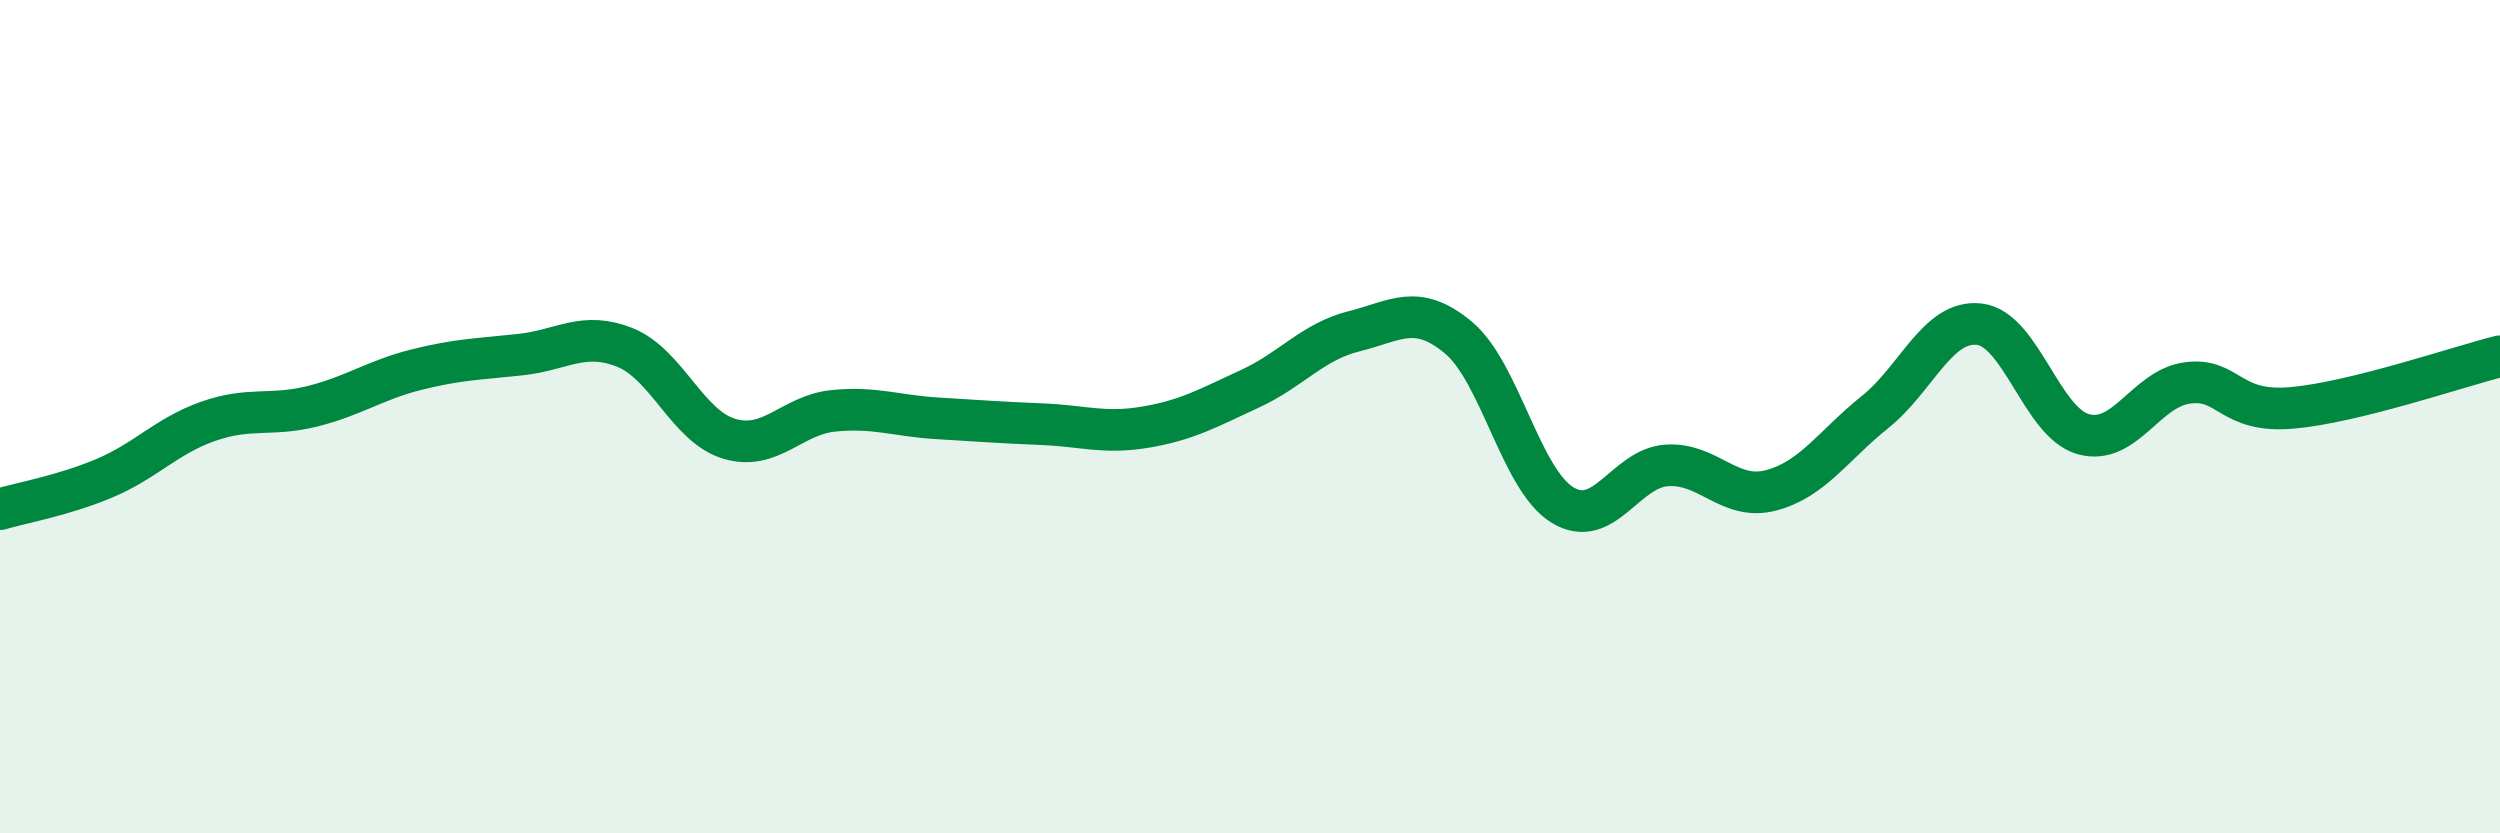
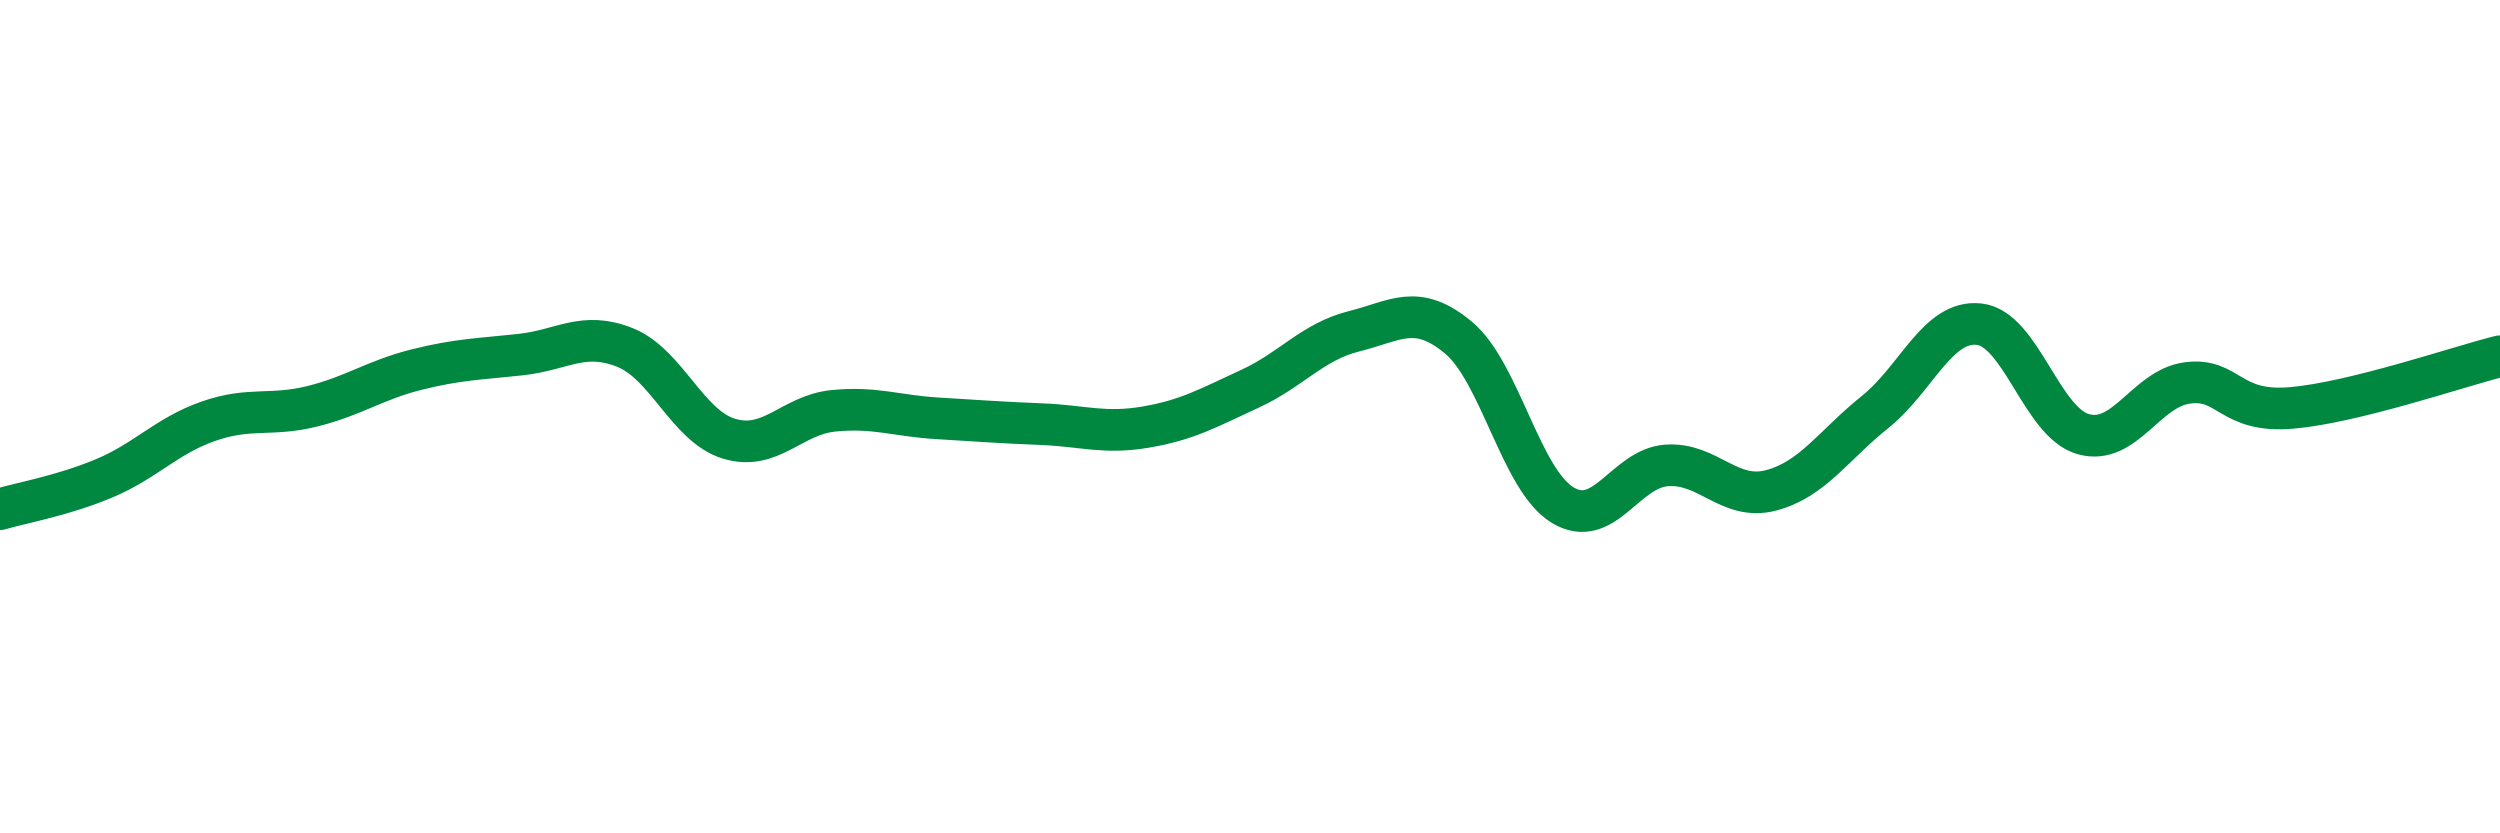
<svg xmlns="http://www.w3.org/2000/svg" width="60" height="20" viewBox="0 0 60 20">
-   <path d="M 0,12.22 C 0.5,12.07 1.5,11.9 2.5,11.48 C 3.5,11.06 4,10.46 5,10.11 C 6,9.76 6.5,10 7.5,9.75 C 8.5,9.5 9,9.12 10,8.87 C 11,8.62 11.5,8.62 12.5,8.51 C 13.5,8.4 14,7.94 15,8.34 C 16,8.74 16.5,10.23 17.5,10.53 C 18.5,10.83 19,9.96 20,9.86 C 21,9.76 21.5,9.98 22.5,10.04 C 23.5,10.1 24,10.14 25,10.18 C 26,10.22 26.5,10.42 27.5,10.25 C 28.5,10.08 29,9.79 30,9.33 C 31,8.87 31.5,8.2 32.5,7.95 C 33.5,7.7 34,7.27 35,8.1 C 36,8.93 36.5,11.51 37.5,12.12 C 38.5,12.73 39,11.24 40,11.17 C 41,11.1 41.5,12.03 42.5,11.77 C 43.5,11.51 44,10.69 45,9.89 C 46,9.09 46.5,7.67 47.5,7.78 C 48.5,7.89 49,10.14 50,10.42 C 51,10.7 51.5,9.32 52.5,9.19 C 53.5,9.06 53.5,9.92 55,9.79 C 56.5,9.66 59,8.8 60,8.55L60 20L0 20Z" fill="#008740" opacity="0.1" stroke-linecap="round" stroke-linejoin="round" />
  <path d="M 0,12.22 C 0.5,12.07 1.5,11.9 2.5,11.48 C 3.5,11.06 4,10.46 5,10.11 C 6,9.76 6.5,10 7.5,9.75 C 8.5,9.5 9,9.12 10,8.87 C 11,8.62 11.5,8.62 12.5,8.51 C 13.5,8.4 14,7.94 15,8.34 C 16,8.74 16.5,10.23 17.5,10.53 C 18.5,10.83 19,9.96 20,9.86 C 21,9.76 21.5,9.98 22.5,10.04 C 23.5,10.1 24,10.14 25,10.18 C 26,10.22 26.5,10.42 27.5,10.25 C 28.5,10.08 29,9.79 30,9.33 C 31,8.87 31.5,8.2 32.5,7.95 C 33.5,7.7 34,7.27 35,8.1 C 36,8.93 36.5,11.51 37.5,12.12 C 38.5,12.73 39,11.24 40,11.17 C 41,11.1 41.5,12.03 42.5,11.77 C 43.5,11.51 44,10.69 45,9.89 C 46,9.09 46.5,7.67 47.5,7.78 C 48.5,7.89 49,10.14 50,10.42 C 51,10.7 51.5,9.32 52.5,9.19 C 53.5,9.06 53.5,9.92 55,9.79 C 56.5,9.66 59,8.8 60,8.55" stroke="#008740" stroke-width="1" fill="none" stroke-linecap="round" stroke-linejoin="round" />
</svg>